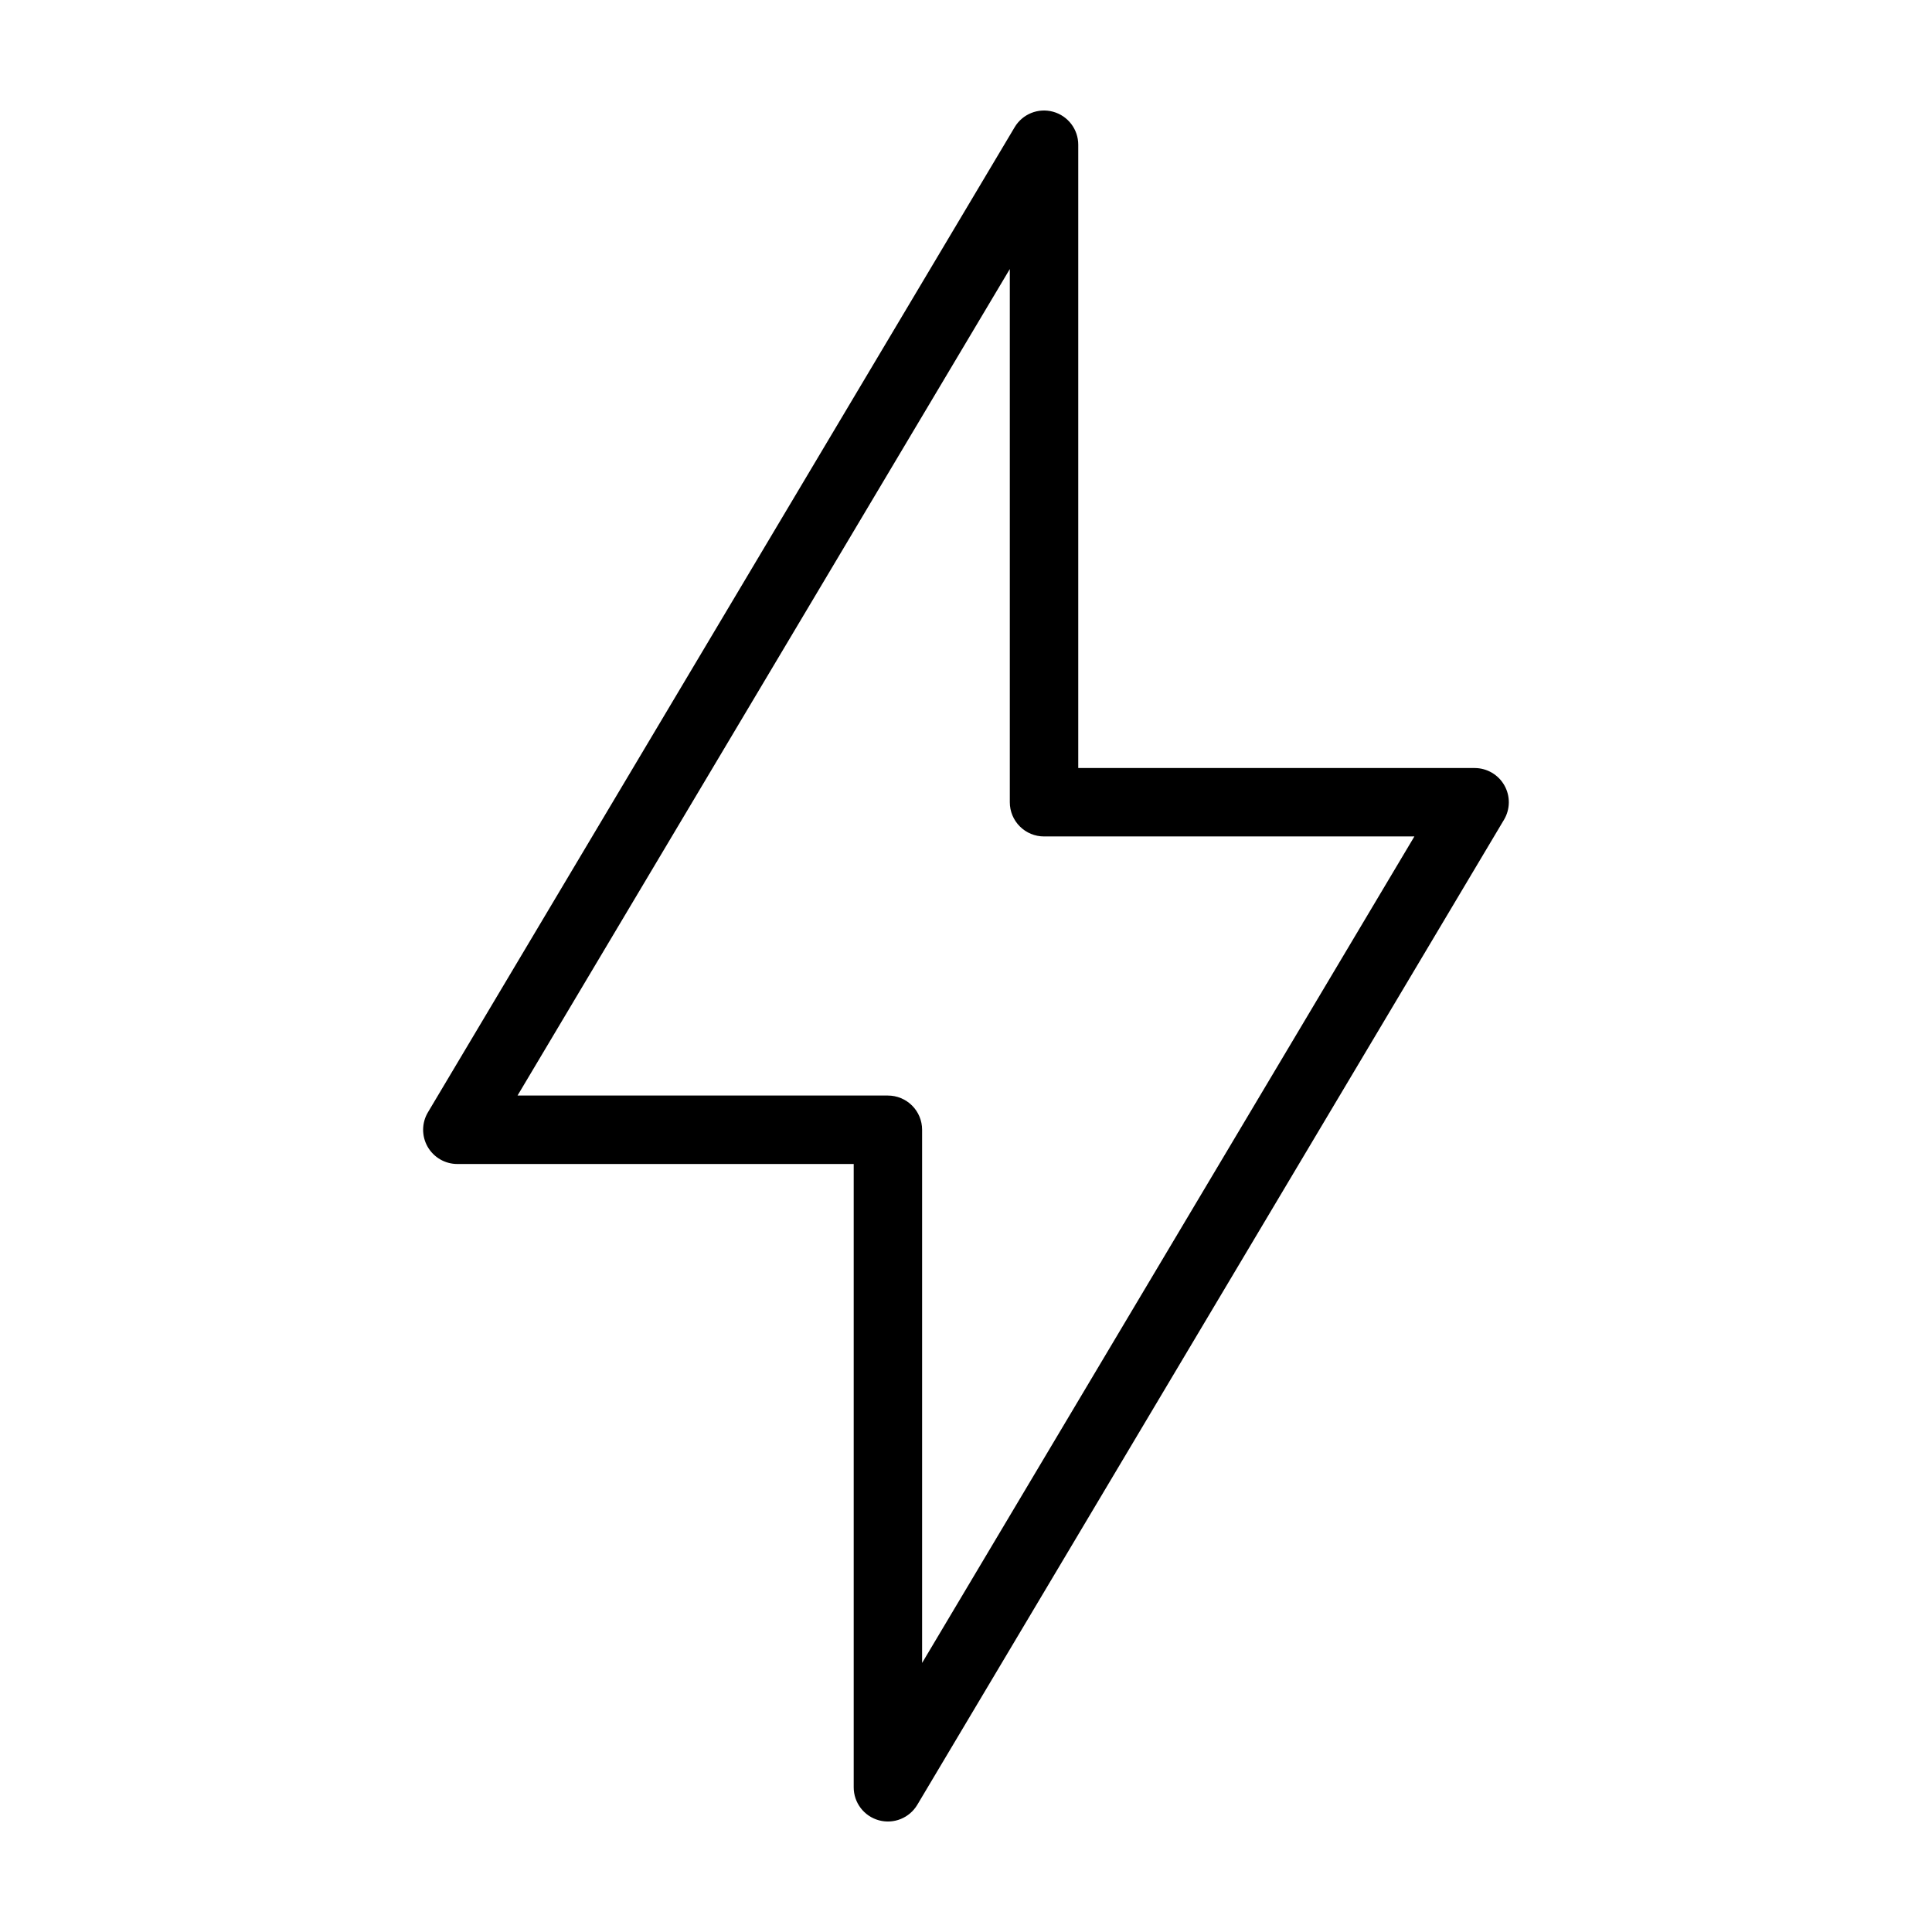
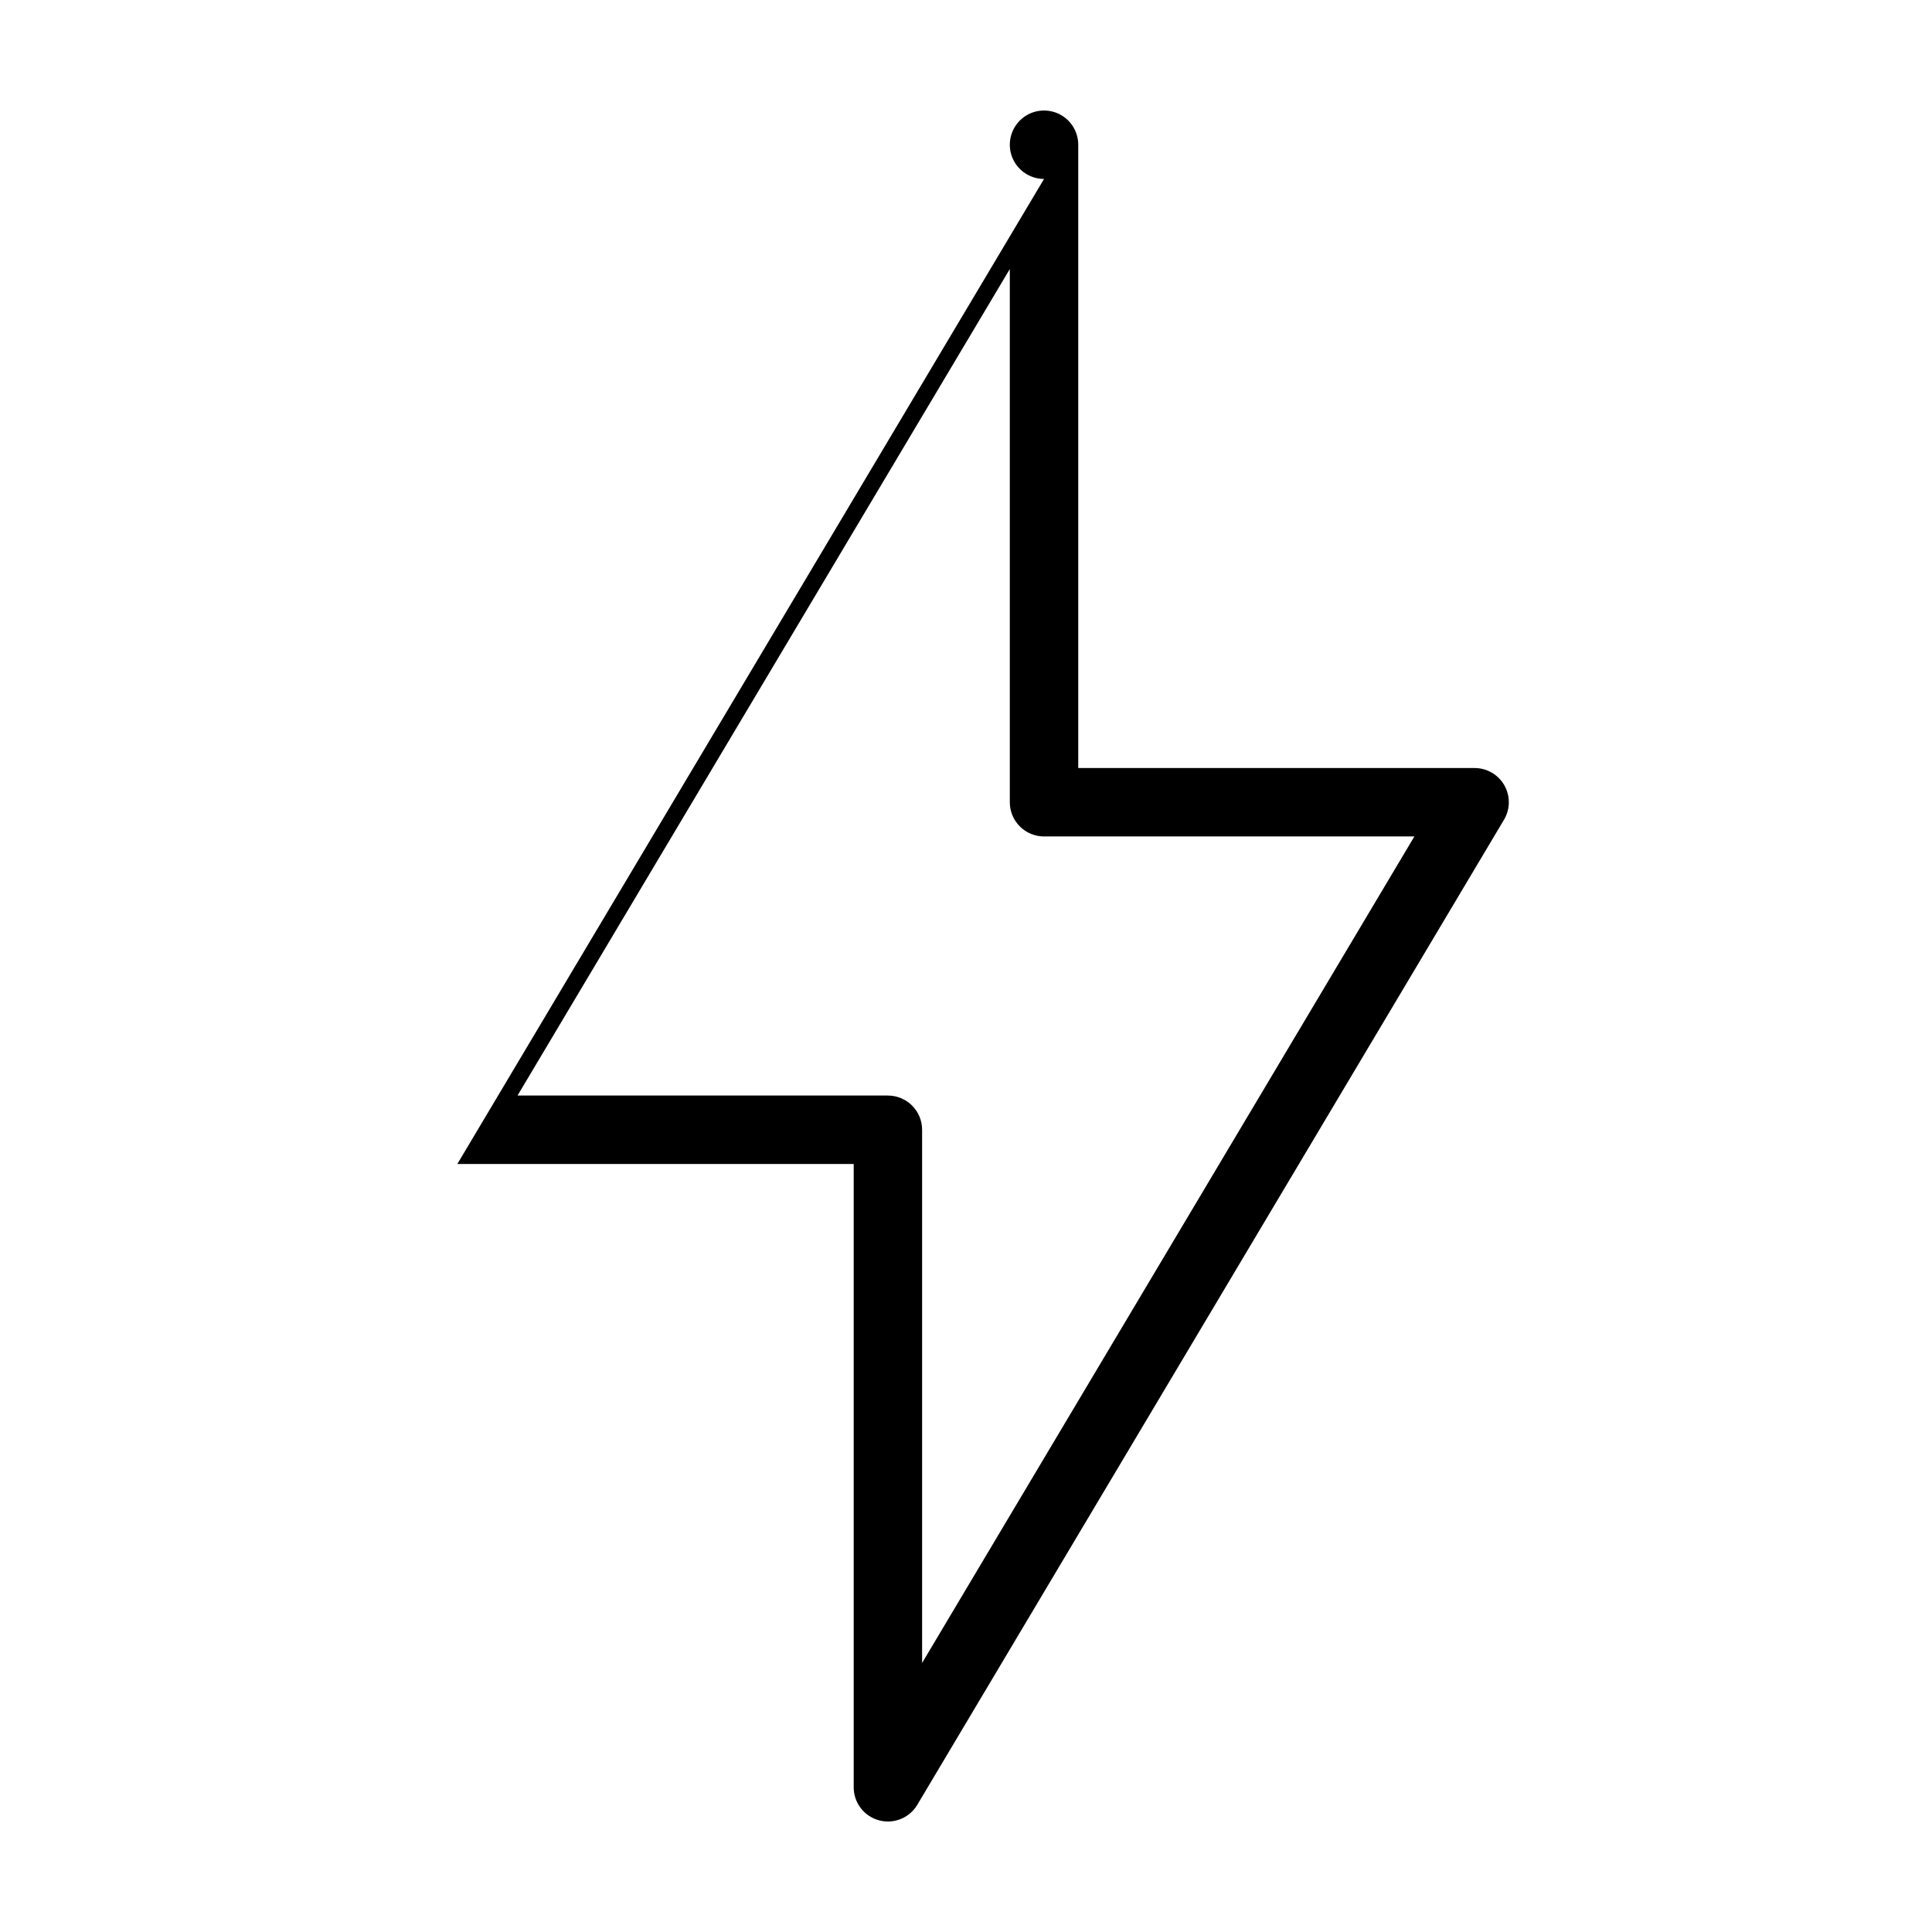
<svg xmlns="http://www.w3.org/2000/svg" fill="#000000" width="800px" height="800px" version="1.1" viewBox="144 144 512 512">
-   <path d="m265.2 452.47h105.04v165.18c-0.004 4.082 2.723 7.66 6.66 8.742 3.934 1.086 8.109-0.598 10.195-4.106l155.48-261.05v0.004c1.672-2.805 1.707-6.285 0.094-9.121-1.609-2.836-4.621-4.586-7.883-4.586h-105.04v-165.18c0.004-4.082-2.723-7.66-6.66-8.742-3.934-1.086-8.109 0.594-10.195 4.102l-155.48 261.05c-1.672 2.801-1.707 6.285-0.094 9.121 1.613 2.832 4.621 4.586 7.883 4.586zm146.41-237.17v141.3c0 2.406 0.953 4.711 2.656 6.41 1.699 1.703 4.008 2.656 6.41 2.656h98.152l-130.46 219.03v-141.3c0-2.402-0.953-4.711-2.656-6.41-1.699-1.699-4.004-2.656-6.41-2.656h-98.152z" />
+   <path d="m265.2 452.47h105.04v165.18c-0.004 4.082 2.723 7.66 6.66 8.742 3.934 1.086 8.109-0.598 10.195-4.106l155.48-261.05v0.004c1.672-2.805 1.707-6.285 0.094-9.121-1.609-2.836-4.621-4.586-7.883-4.586h-105.04v-165.18c0.004-4.082-2.723-7.66-6.66-8.742-3.934-1.086-8.109 0.594-10.195 4.102c-1.672 2.801-1.707 6.285-0.094 9.121 1.613 2.832 4.621 4.586 7.883 4.586zm146.41-237.17v141.3c0 2.406 0.953 4.711 2.656 6.41 1.699 1.703 4.008 2.656 6.41 2.656h98.152l-130.46 219.03v-141.3c0-2.402-0.953-4.711-2.656-6.41-1.699-1.699-4.004-2.656-6.41-2.656h-98.152z" />
</svg>